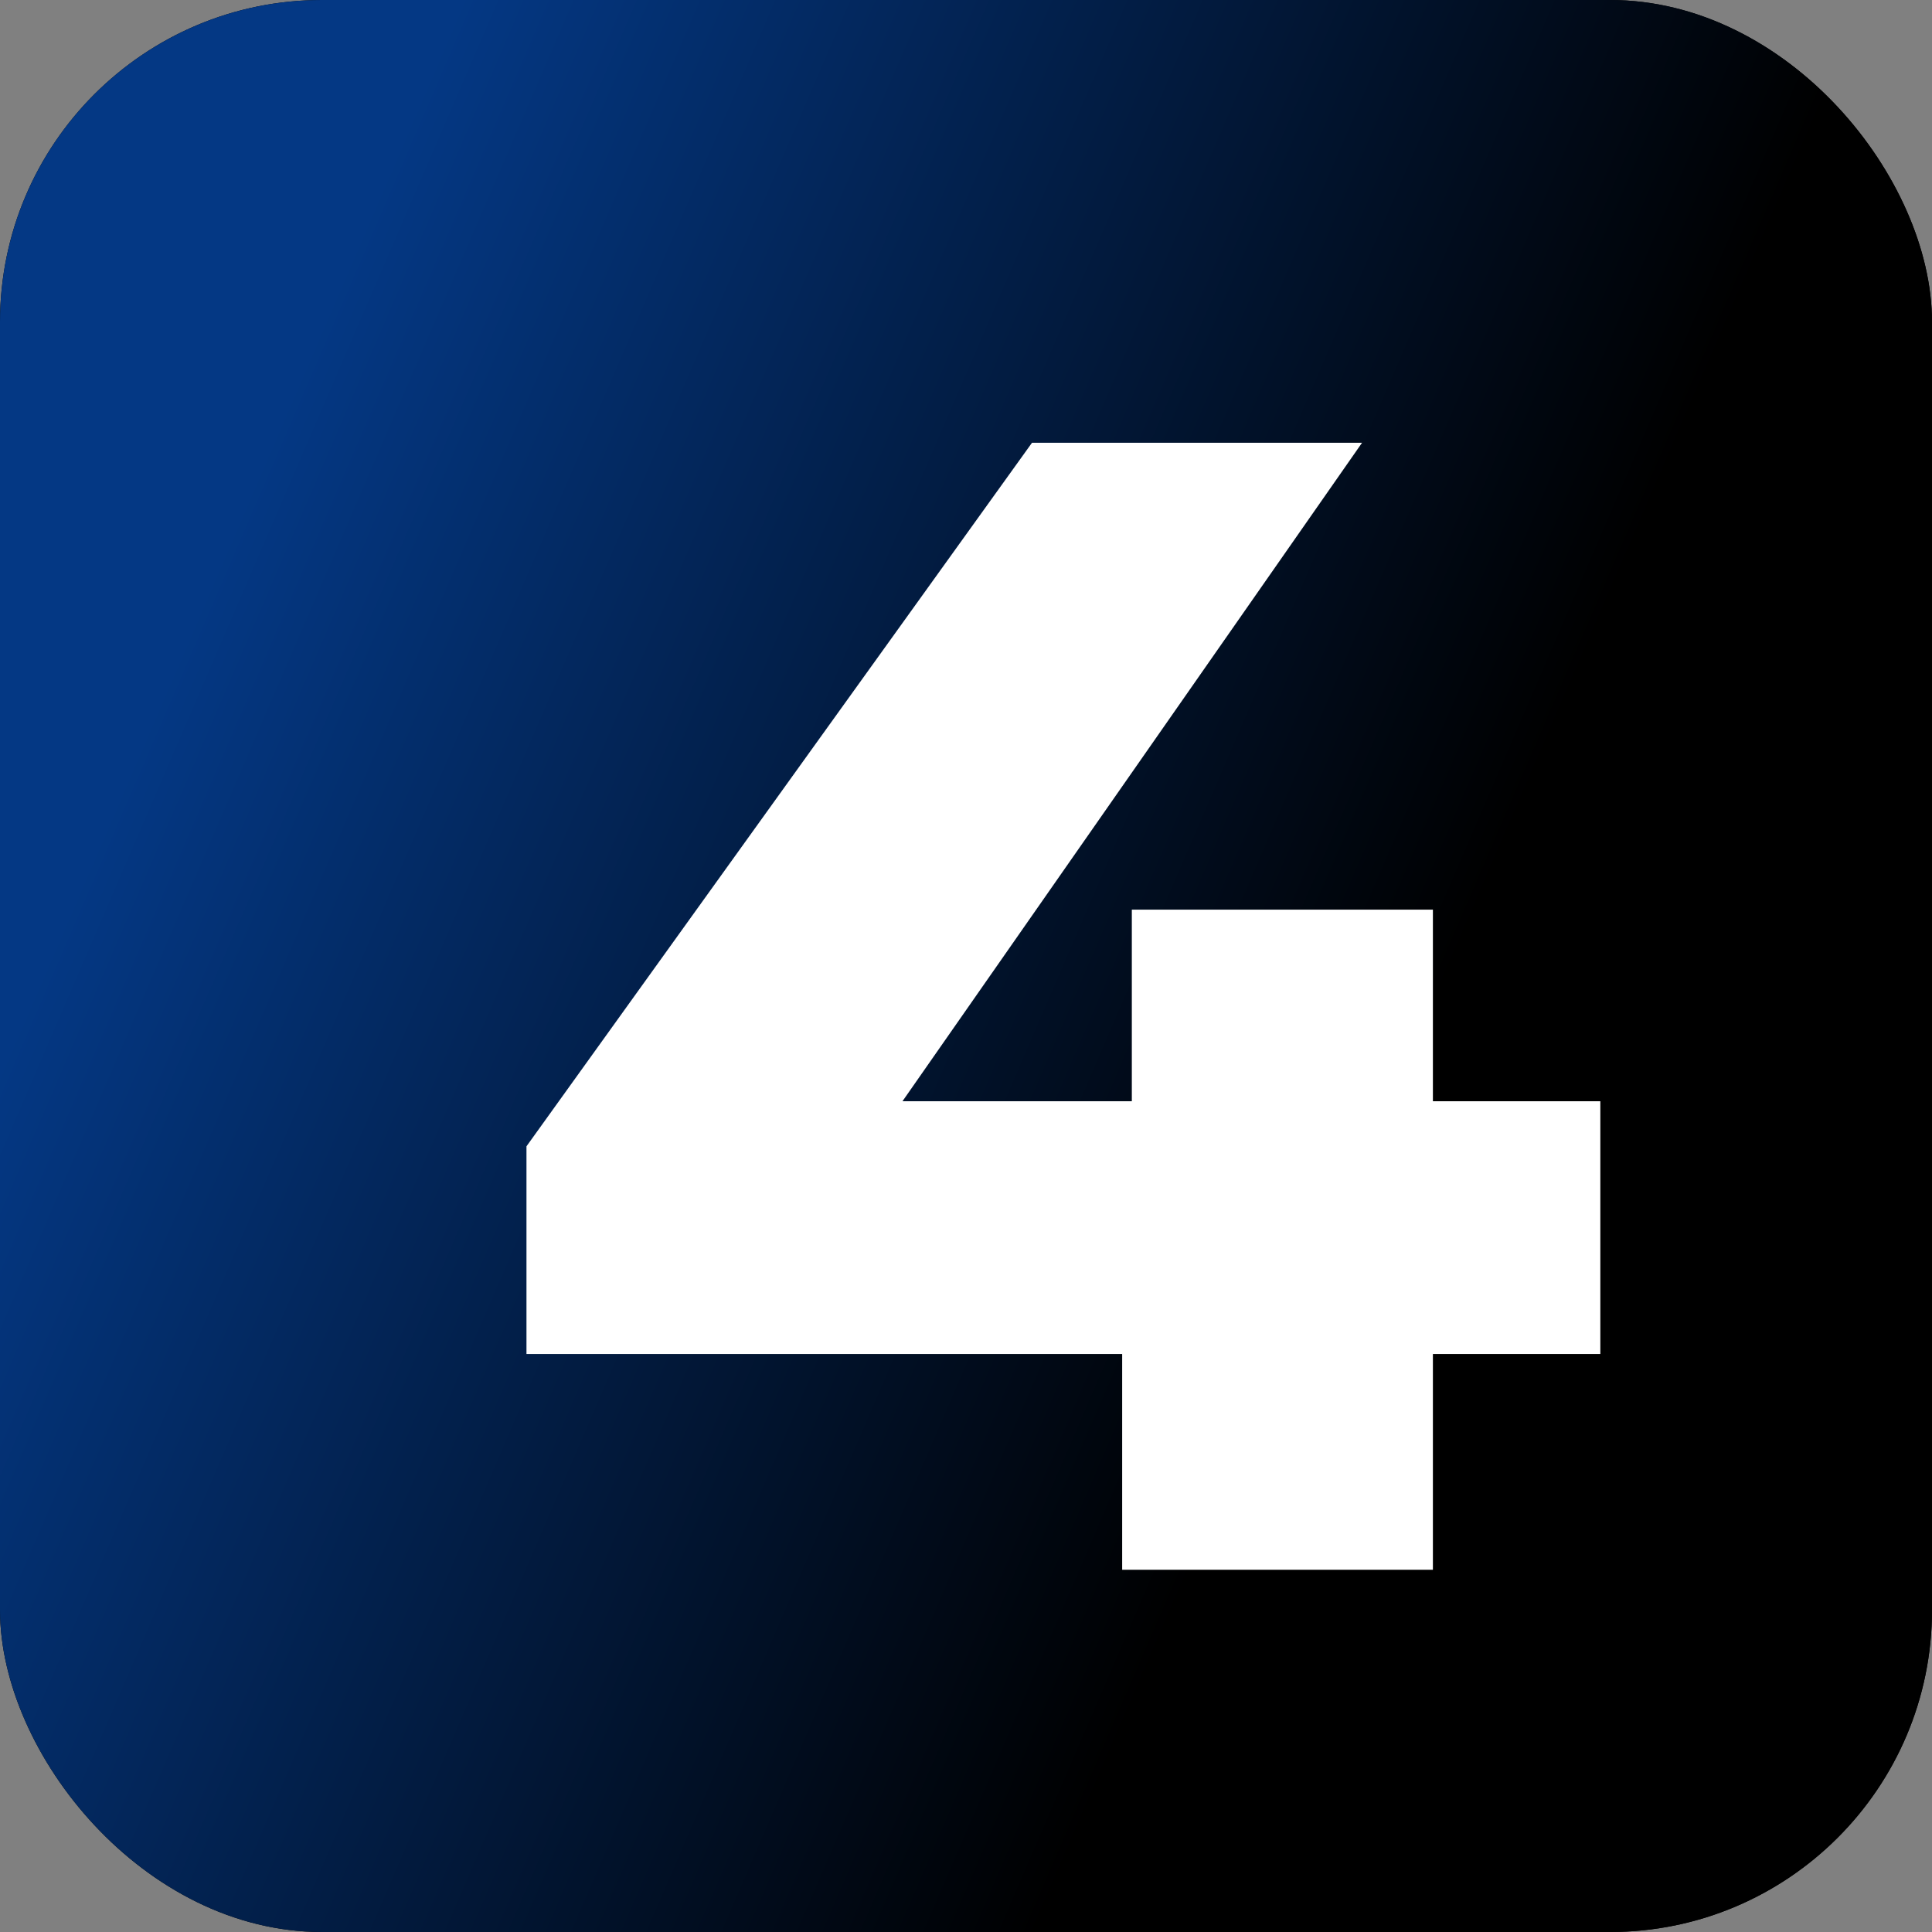
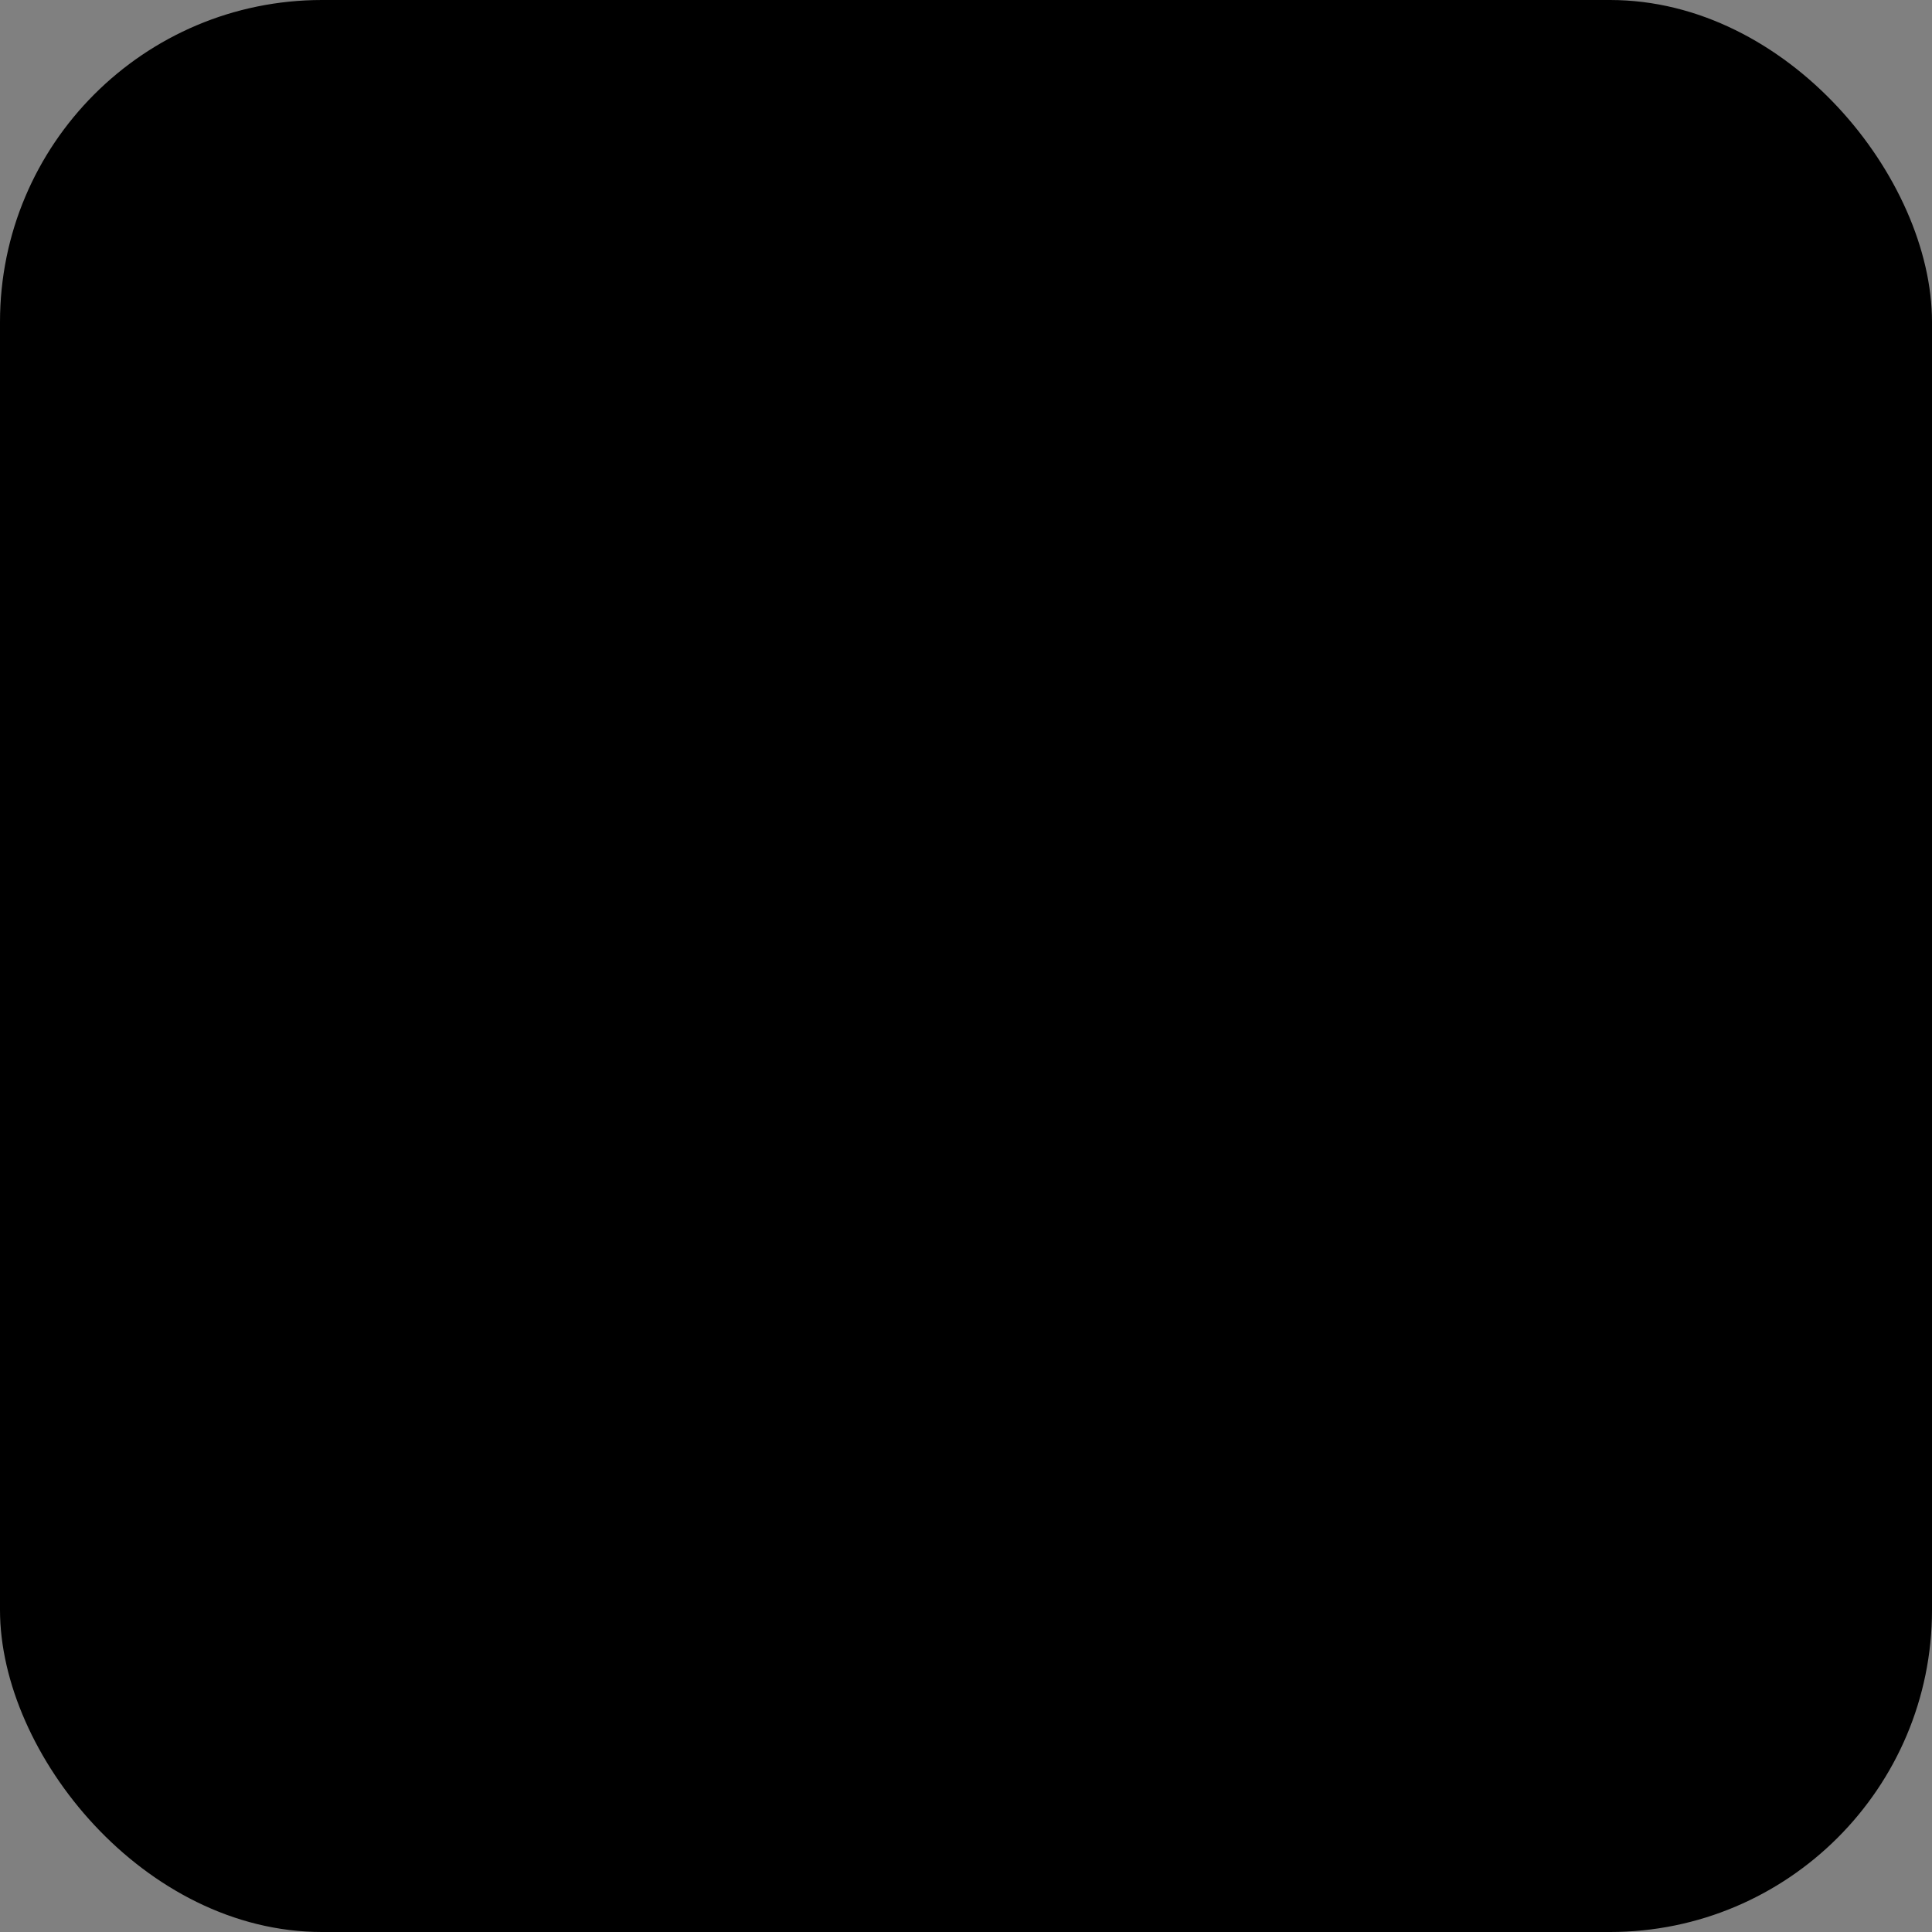
<svg xmlns="http://www.w3.org/2000/svg" width="48" height="48" viewBox="0 0 48 48" fill="none">
  <rect x="0" y="0" width="48" height="48" fill="#808080" stroke="none" />
  <rect width="48" height="48" rx="8" fill="black" />
-   <rect width="48" height="48" rx="8" fill="url(#paint0_linear_223_151)" />
-   <path d="M13.08 33.64V28.48L25.64 11H33.84L21.64 28.48L17.88 27.36H39.76V33.64H13.08ZM27.88 39V33.64L28.12 27.36V22.6H35.6V39H27.88Z" fill="white" />
  <defs>
    <linearGradient id="paint0_linear_223_151" x1="9.9" y1="3.6" x2="149.034" y2="63.626" gradientUnits="userSpaceOnUse">
      <stop stop-color="#043884" />
      <stop offset="0.212" />
      <stop offset="0.452" />
      <stop offset="0.75" />
      <stop offset="1" stop-color="#666666" />
    </linearGradient>
  </defs>
</svg>